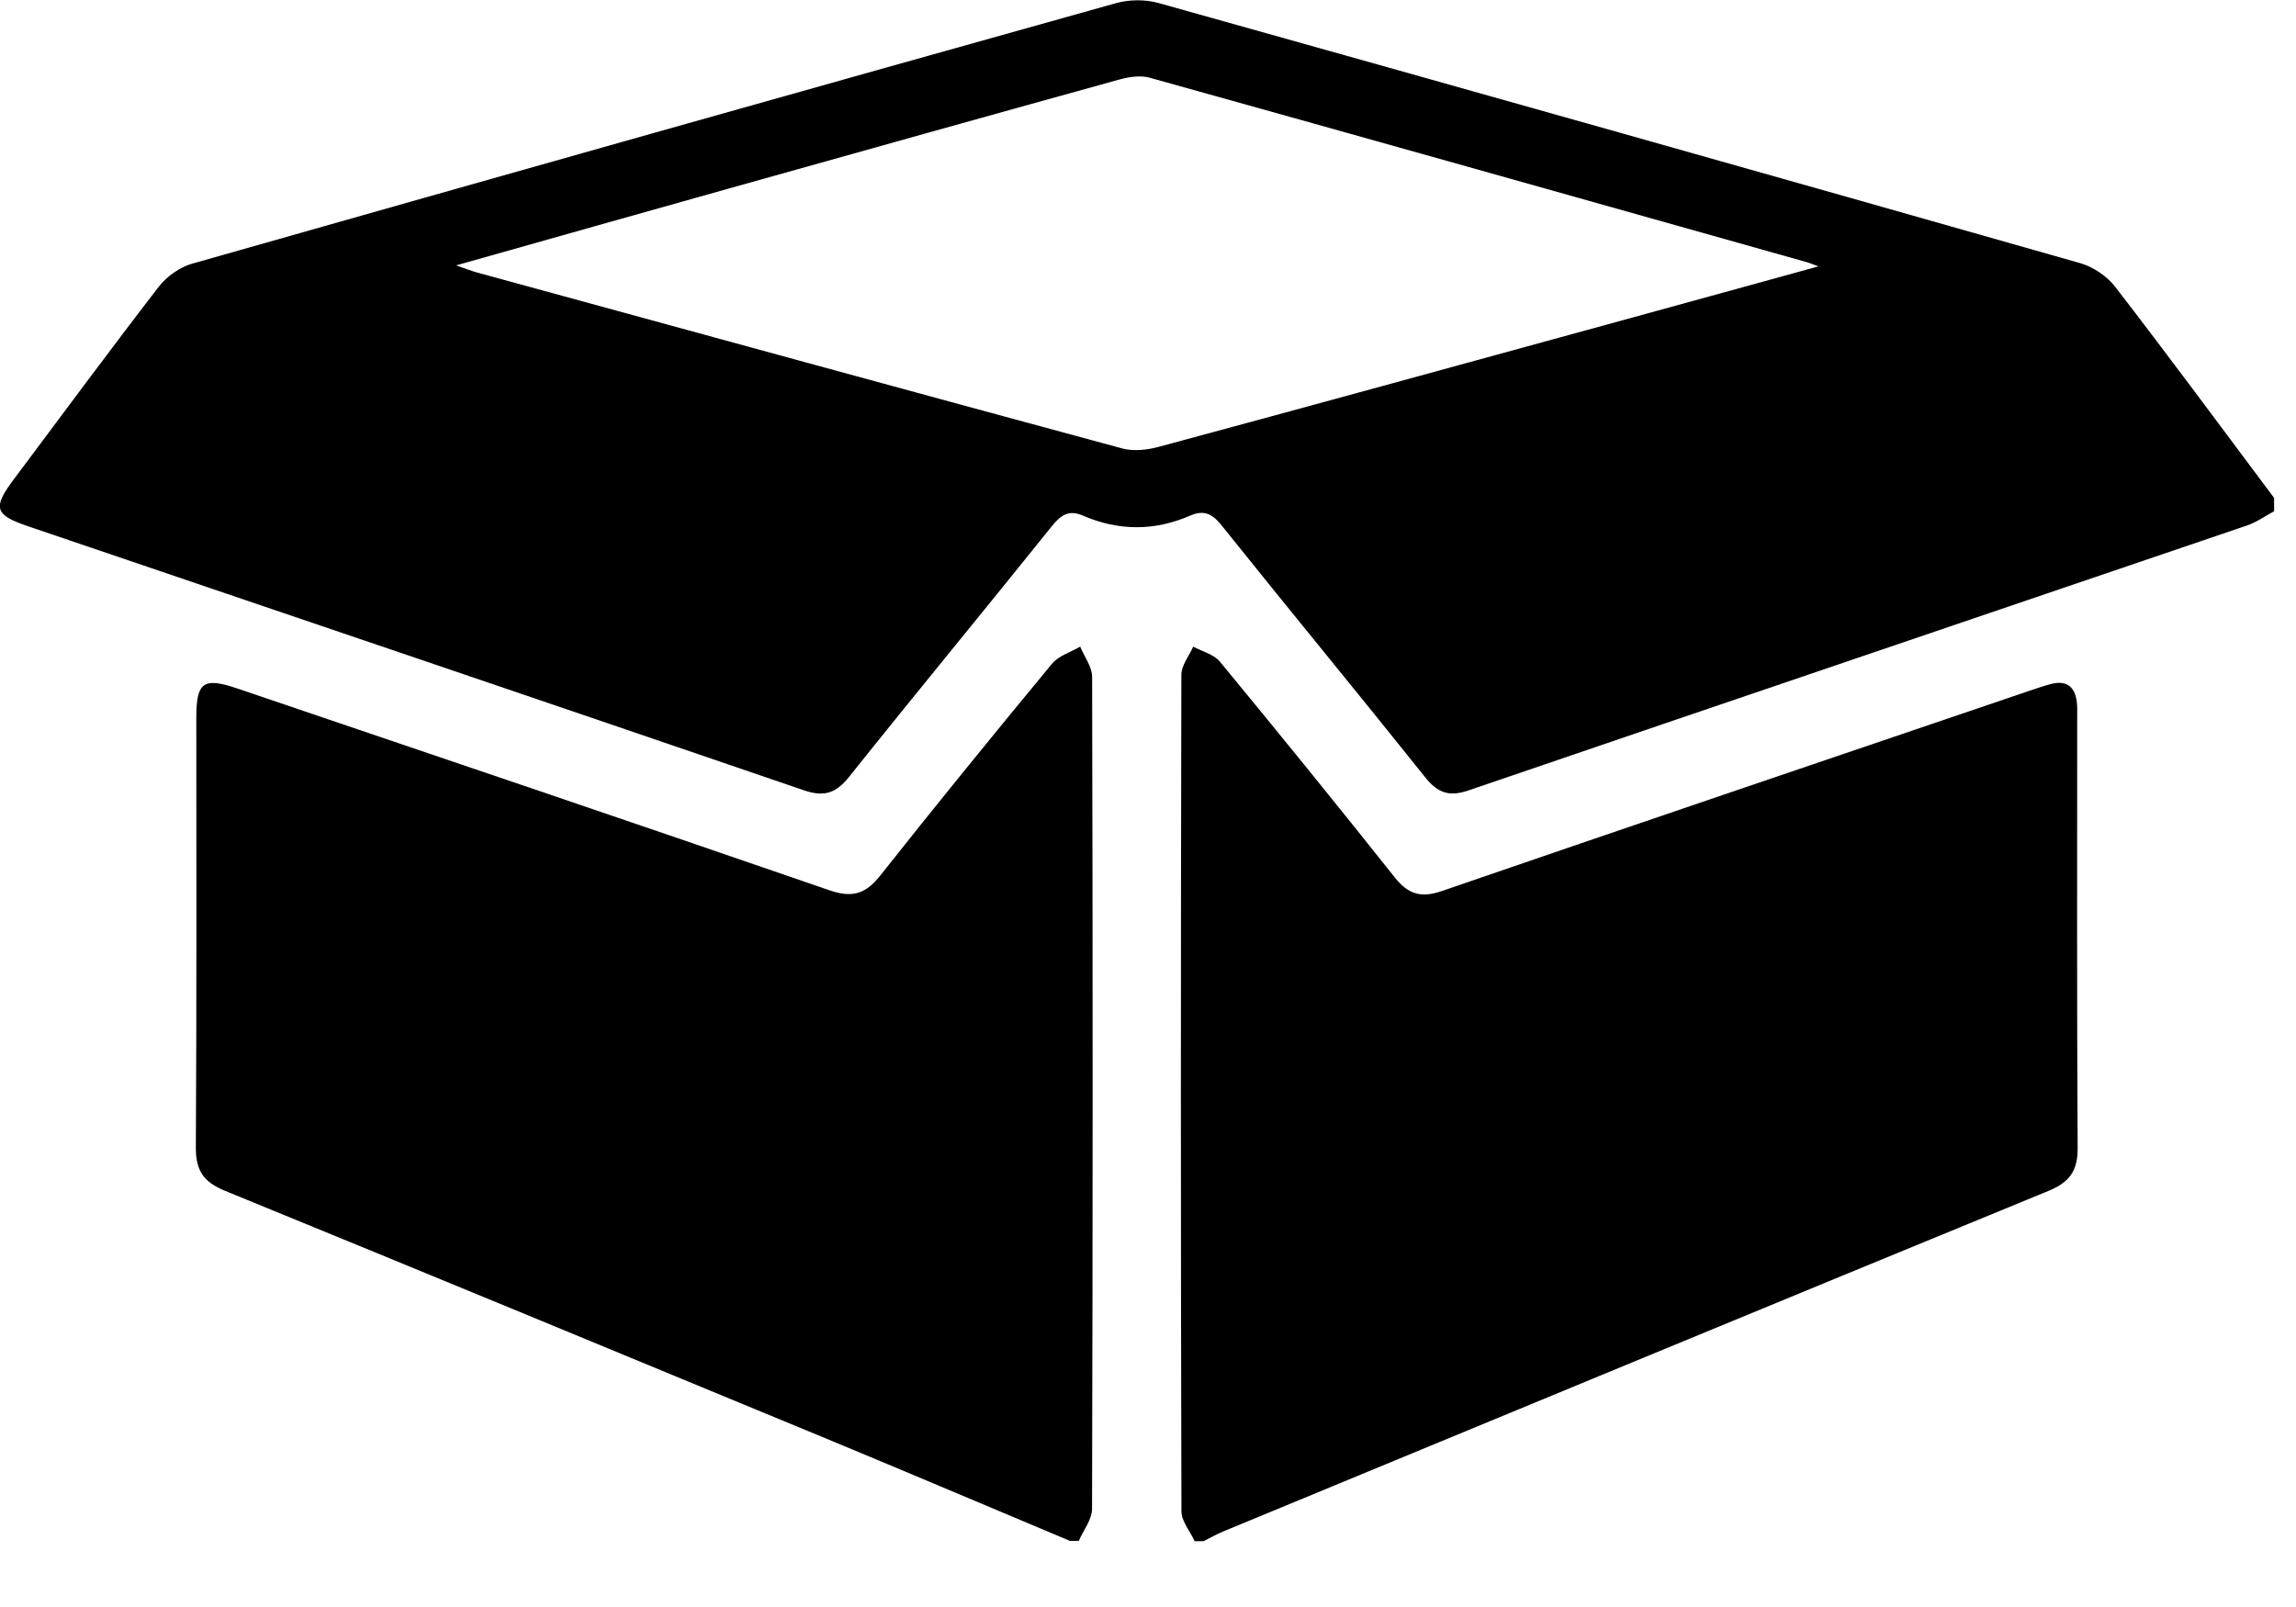
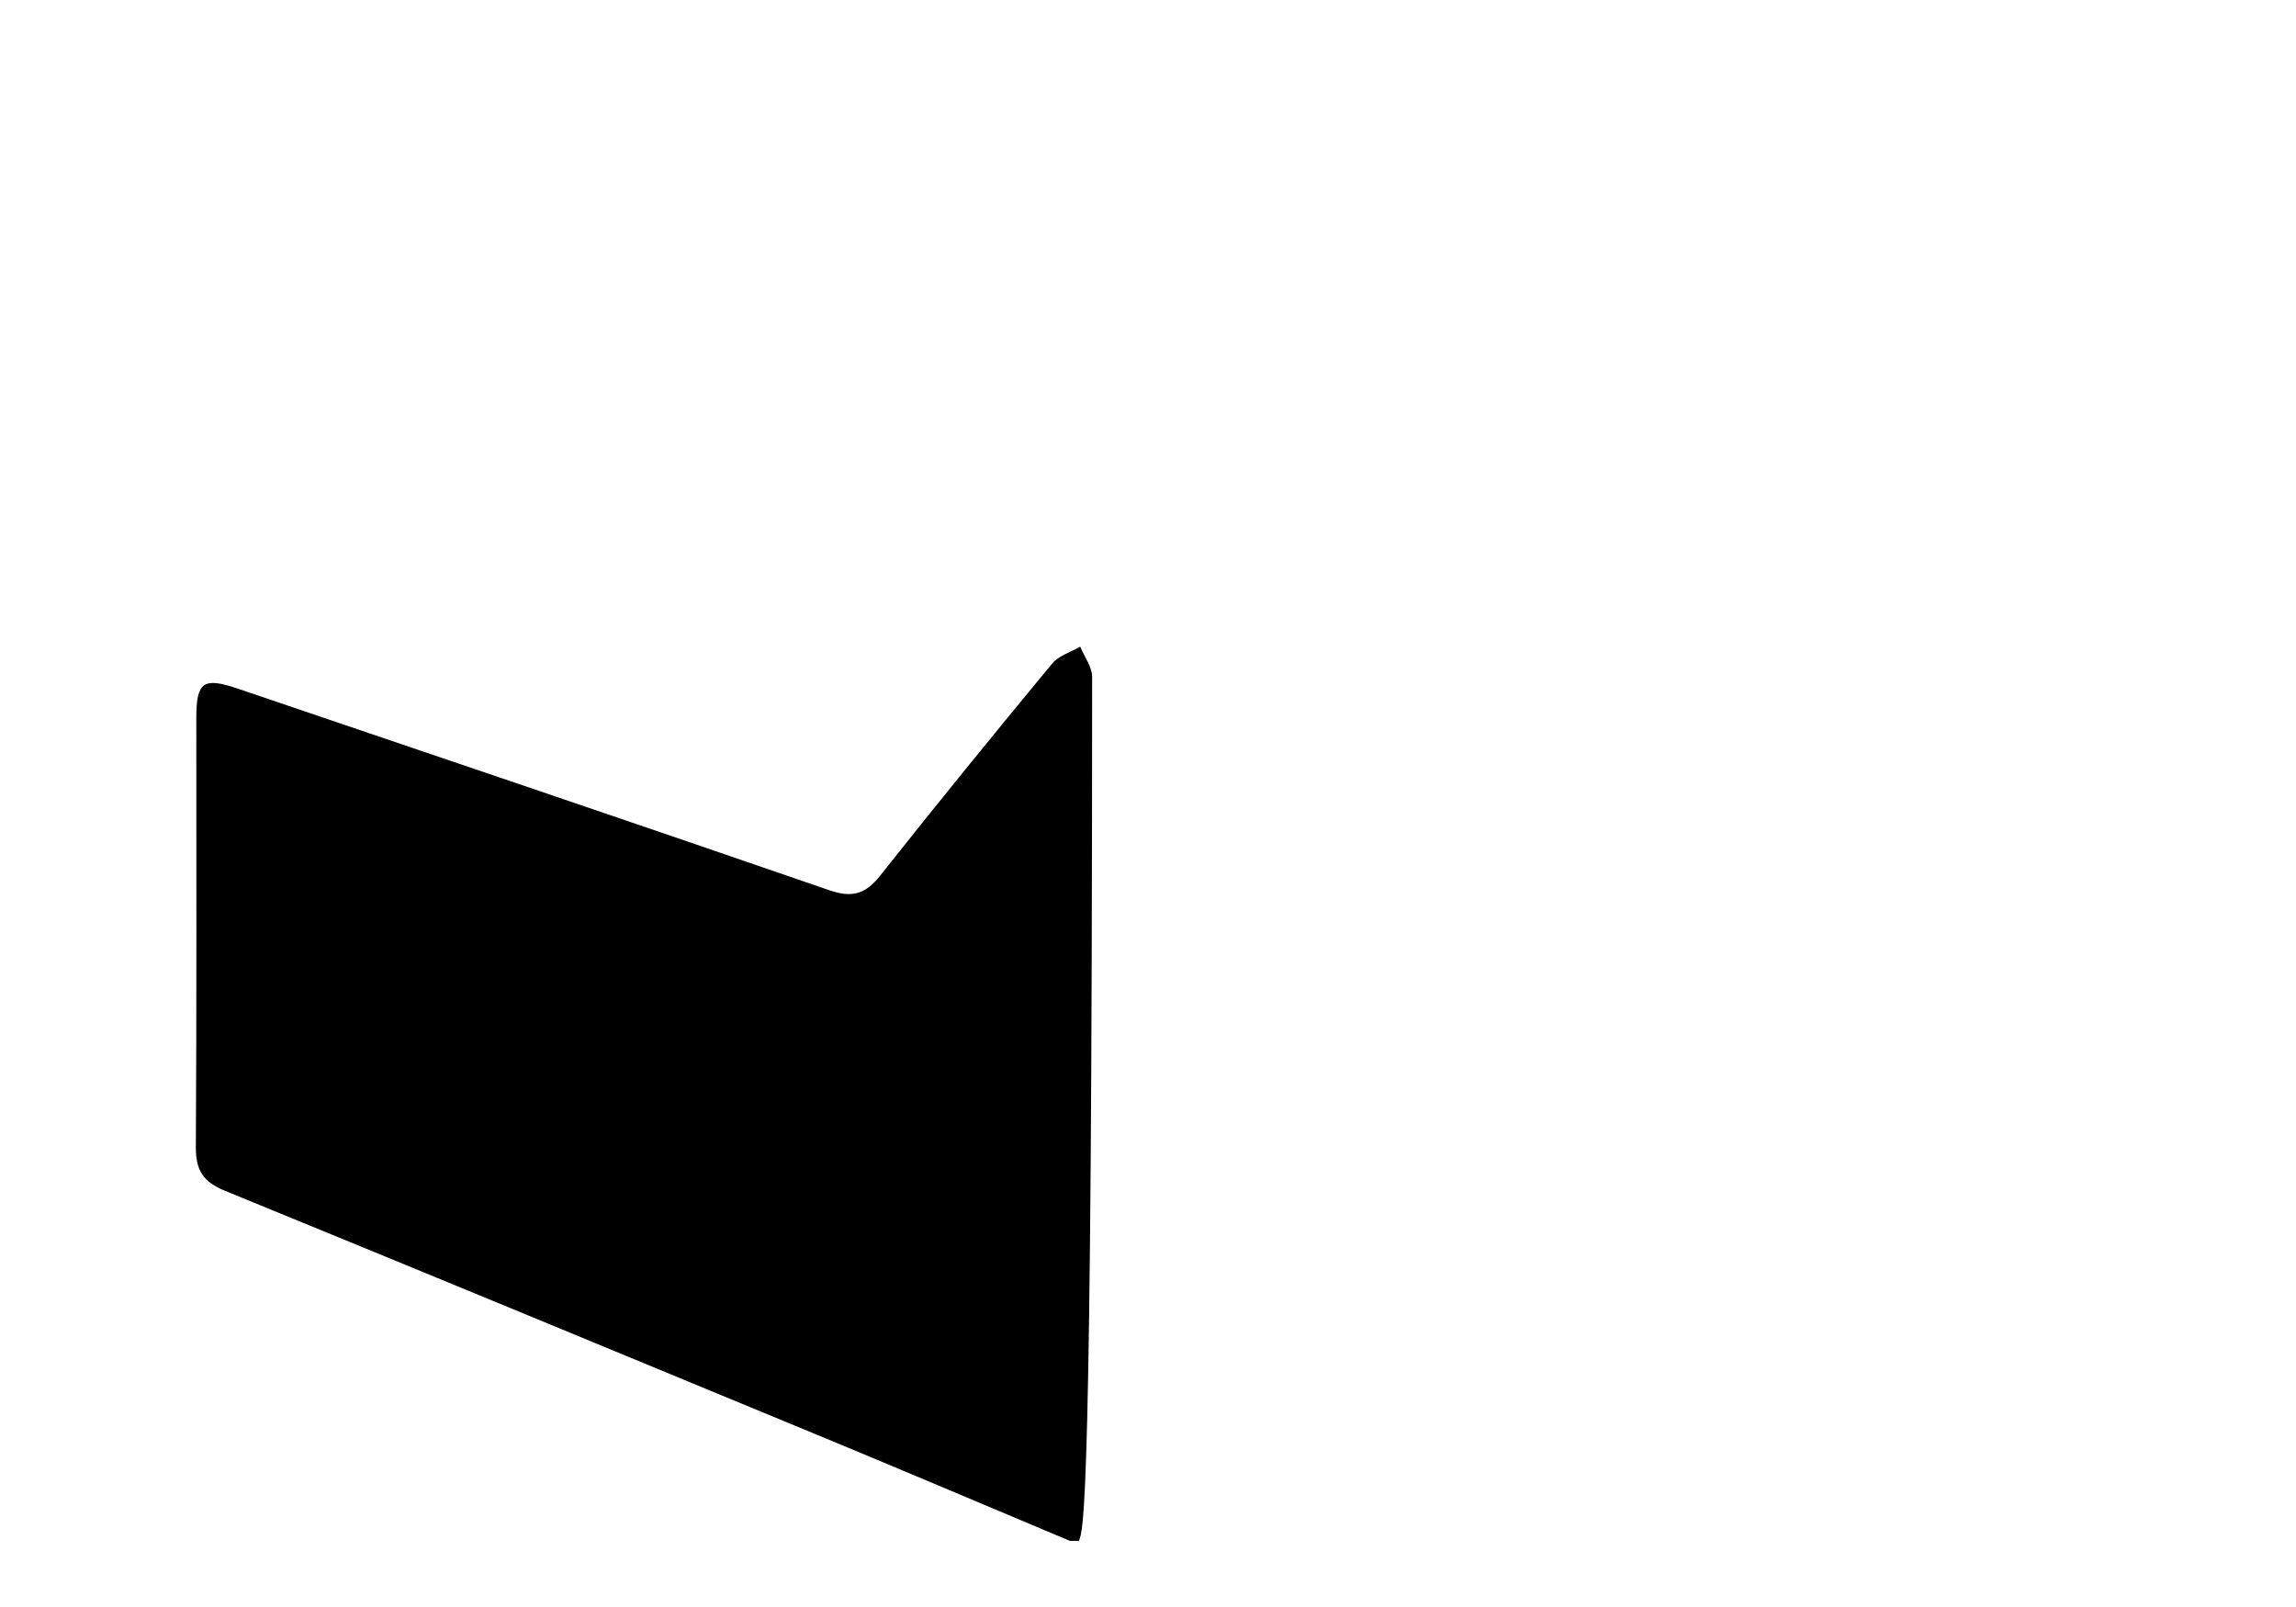
<svg xmlns="http://www.w3.org/2000/svg" width="100%" height="100%" viewBox="0 0 30 21" version="1.1" xml:space="preserve" style="fill-rule:evenodd;clip-rule:evenodd;stroke-linejoin:round;stroke-miterlimit:2;">
  <g transform="matrix(1,0,0,1,-1269.94,-2864.53)">
    <g>
      <g transform="matrix(1,0,0,1,1293.7,2871.46)">
-         <path d="M0,-3.449C-0.095,-3.484 -0.121,-3.496 -0.148,-3.503C-3.01,-4.309 -5.872,-5.116 -8.736,-5.914C-8.856,-5.948 -9.005,-5.926 -9.13,-5.892C-10.833,-5.421 -12.534,-4.944 -14.235,-4.467C-15.403,-4.14 -16.57,-3.809 -17.8,-3.462C-17.671,-3.418 -17.602,-3.39 -17.531,-3.37C-14.719,-2.601 -11.908,-1.83 -9.094,-1.069C-8.947,-1.03 -8.769,-1.05 -8.619,-1.091C-6.662,-1.619 -4.707,-2.156 -2.752,-2.692C-1.859,-2.936 -0.968,-3.183 0,-3.449M5.954,-0.249C5.837,-0.187 5.726,-0.106 5.602,-0.064C2.212,1.091 -1.18,2.239 -4.569,3.398C-4.823,3.485 -4.972,3.435 -5.137,3.229C-6.018,2.126 -6.916,1.038 -7.798,-0.064C-7.921,-0.218 -8.03,-0.27 -8.209,-0.192C-8.675,0.011 -9.145,0.009 -9.61,-0.192C-9.796,-0.272 -9.899,-0.2 -10.017,-0.053C-10.894,1.04 -11.787,2.121 -12.661,3.216C-12.831,3.43 -12.983,3.49 -13.251,3.399C-16.63,2.242 -20.013,1.096 -23.394,-0.053C-23.829,-0.201 -23.859,-0.293 -23.585,-0.659C-22.954,-1.503 -22.328,-2.35 -21.685,-3.184C-21.581,-3.318 -21.412,-3.438 -21.251,-3.484C-17.23,-4.627 -13.207,-5.762 -9.181,-6.888C-9.006,-6.938 -8.794,-6.939 -8.62,-6.89C-4.604,-5.765 -0.59,-4.633 3.421,-3.491C3.592,-3.442 3.772,-3.32 3.88,-3.179C4.582,-2.269 5.265,-1.344 5.954,-0.423L5.954,-0.249Z" style="fill-rule:nonzero;" />
-       </g>
+         </g>
      <g transform="matrix(1,0,0,1,1285.55,2872.98)">
-         <path d="M0,11.69C-0.06,11.56 -0.173,11.43 -0.173,11.299C-0.183,7.655 -0.182,4.012 -0.174,0.368C-0.174,0.245 -0.073,0.122 -0.019,0C0.099,0.064 0.251,0.101 0.33,0.197C1.099,1.129 1.86,2.067 2.612,3.013C2.788,3.236 2.956,3.289 3.232,3.193C5.788,2.313 8.348,1.447 10.907,0.577C10.998,0.546 11.09,0.515 11.183,0.49C11.385,0.435 11.501,0.517 11.526,0.723C11.534,0.79 11.531,0.858 11.531,0.926C11.531,2.801 11.526,4.676 11.537,6.551C11.539,6.848 11.433,6.998 11.159,7.111C7.56,8.589 3.966,10.077 0.37,11.564C0.283,11.6 0.201,11.648 0.116,11.69L0,11.69Z" style="fill-rule:nonzero;" />
-       </g>
+         </g>
      <g transform="matrix(1,0,0,1,1283.92,2872.98)">
-         <path d="M0,11.686C-1.058,11.242 -2.114,10.793 -3.173,10.354C-5.795,9.269 -8.417,8.184 -11.043,7.11C-11.319,6.997 -11.422,6.847 -11.421,6.55C-11.41,4.675 -11.415,2.801 -11.415,0.926C-11.414,0.461 -11.322,0.396 -10.873,0.549C-8.296,1.424 -5.717,2.295 -3.145,3.183C-2.845,3.287 -2.67,3.234 -2.478,2.991C-1.741,2.059 -0.99,1.138 -0.233,0.222C-0.147,0.118 0.01,0.073 0.134,0C0.188,0.132 0.29,0.264 0.29,0.395C0.299,4.019 0.299,7.643 0.289,11.266C0.289,11.406 0.176,11.546 0.116,11.686L0,11.686Z" style="fill-rule:nonzero;" />
+         <path d="M0,11.686C-1.058,11.242 -2.114,10.793 -3.173,10.354C-5.795,9.269 -8.417,8.184 -11.043,7.11C-11.319,6.997 -11.422,6.847 -11.421,6.55C-11.41,4.675 -11.415,2.801 -11.415,0.926C-11.414,0.461 -11.322,0.396 -10.873,0.549C-8.296,1.424 -5.717,2.295 -3.145,3.183C-2.845,3.287 -2.67,3.234 -2.478,2.991C-1.741,2.059 -0.99,1.138 -0.233,0.222C-0.147,0.118 0.01,0.073 0.134,0C0.188,0.132 0.29,0.264 0.29,0.395C0.289,11.406 0.176,11.546 0.116,11.686L0,11.686Z" style="fill-rule:nonzero;" />
      </g>
    </g>
  </g>
</svg>